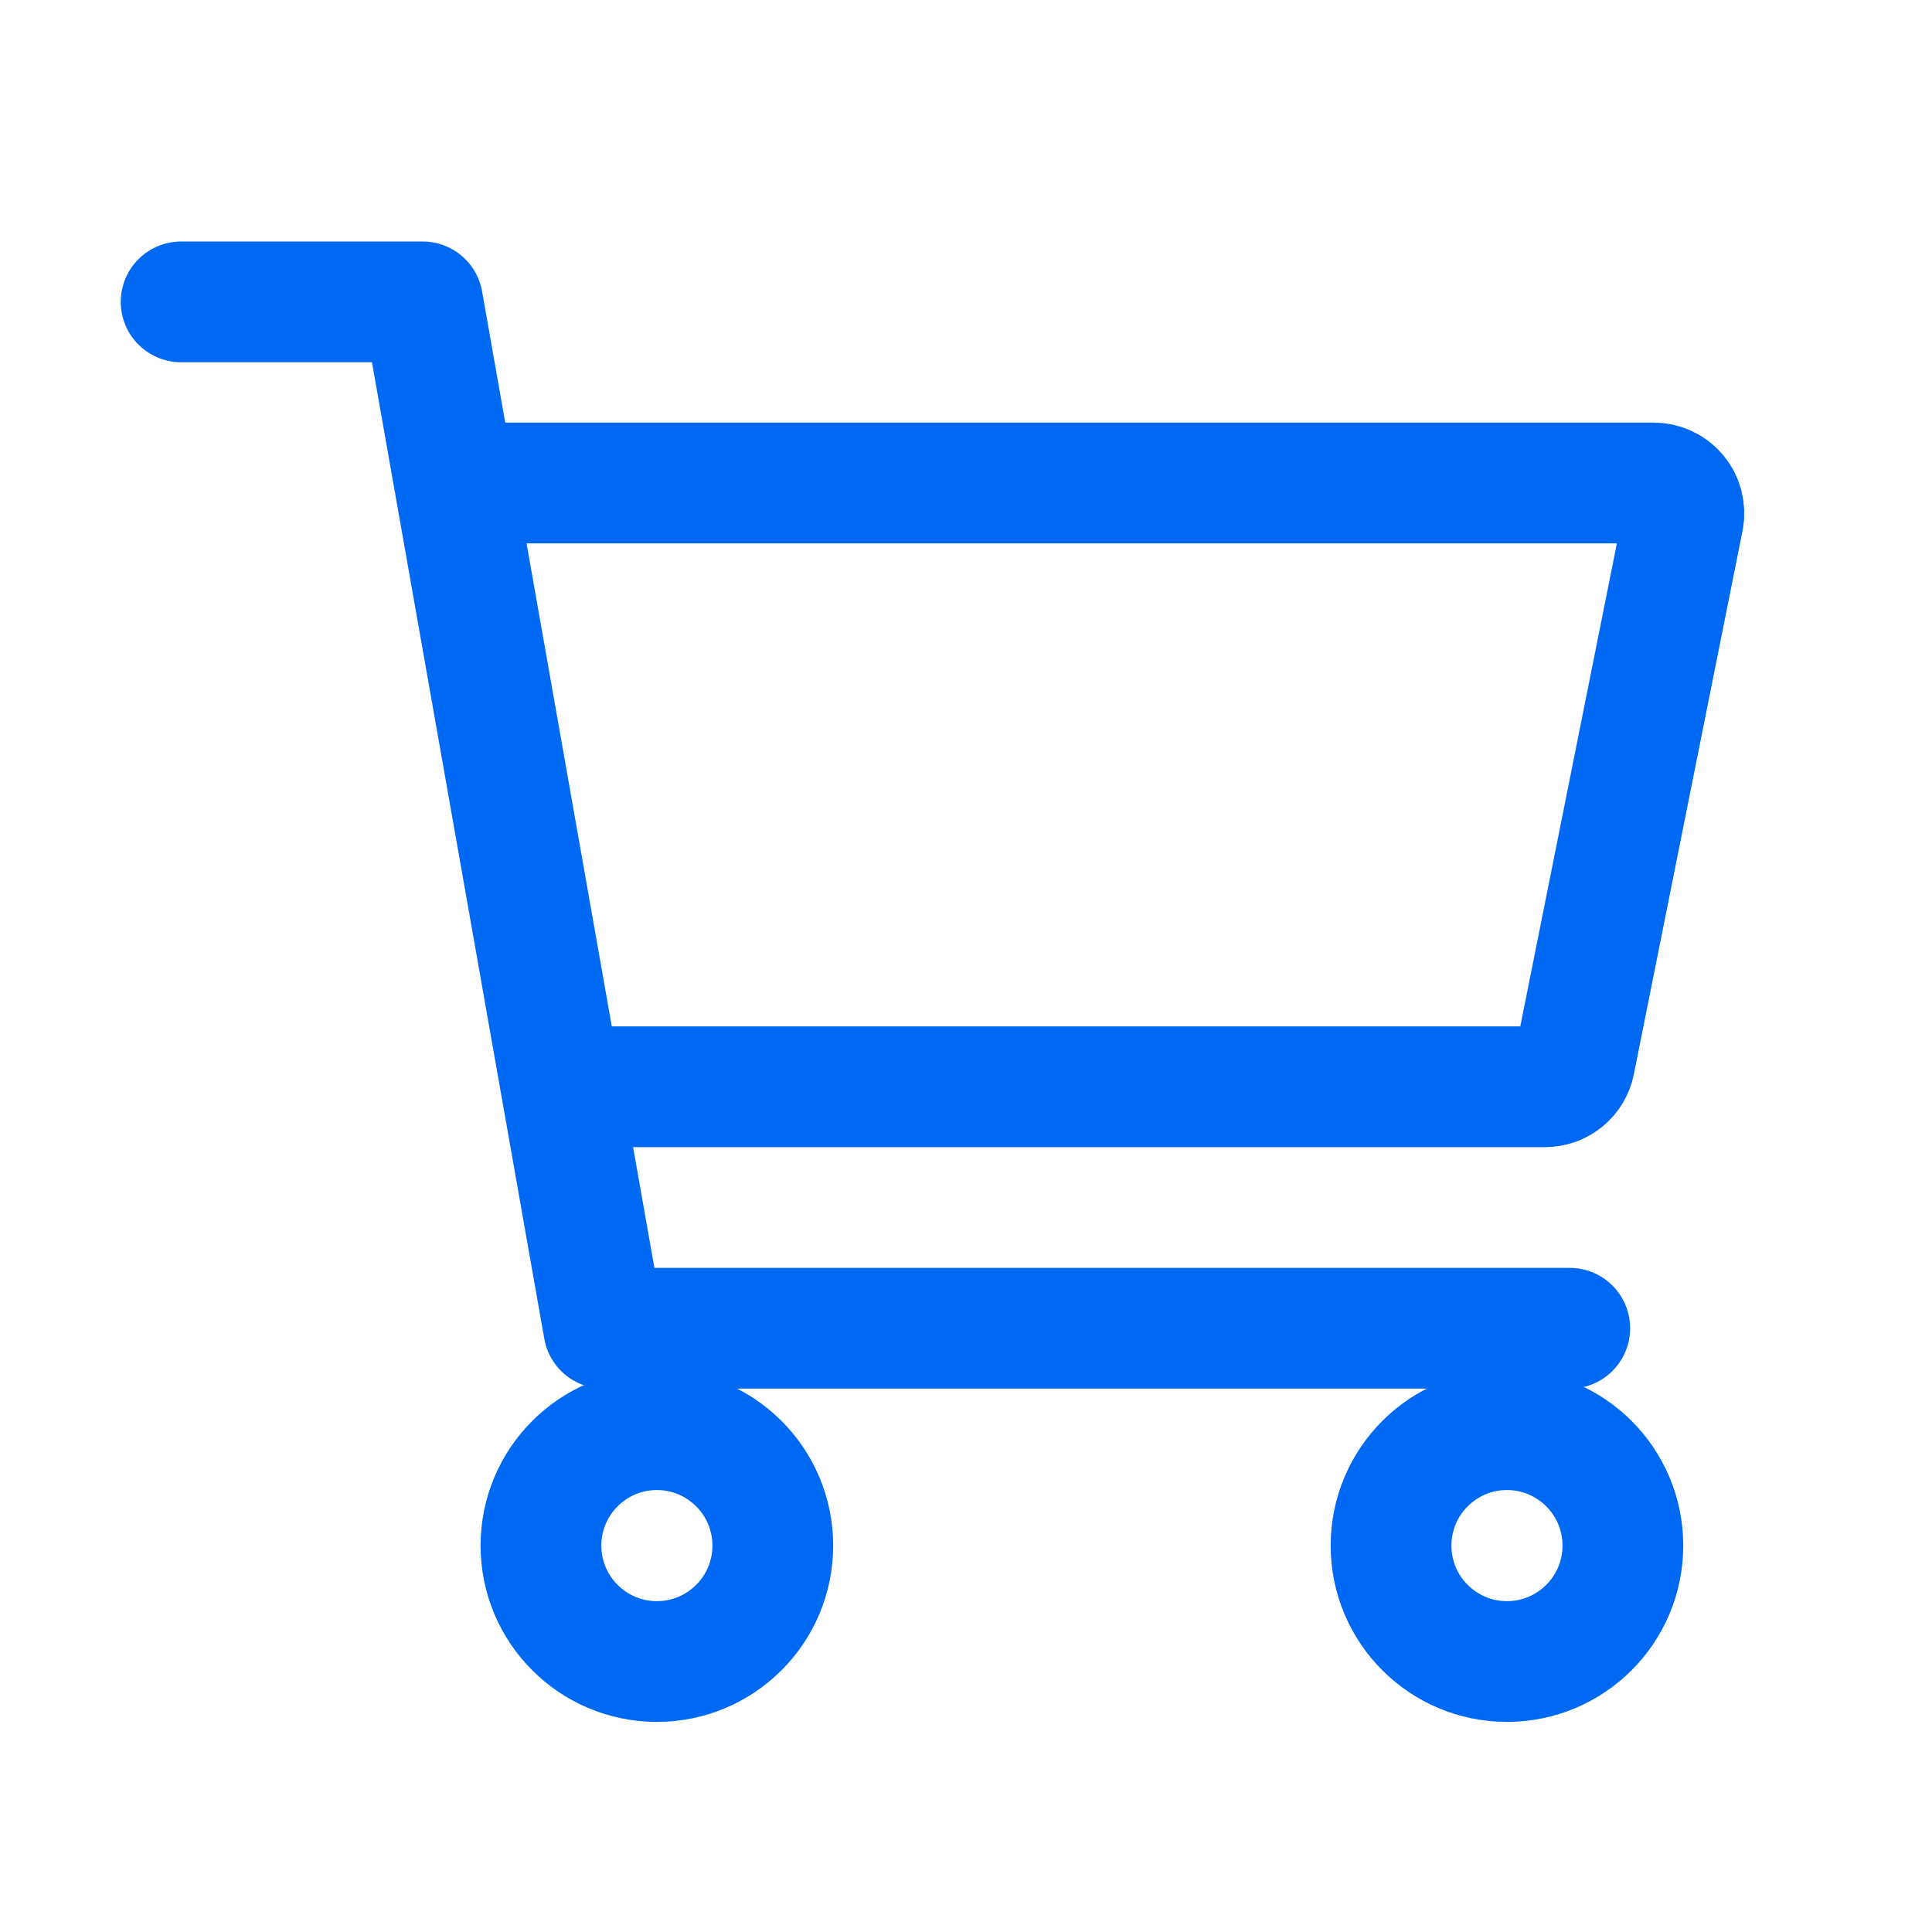
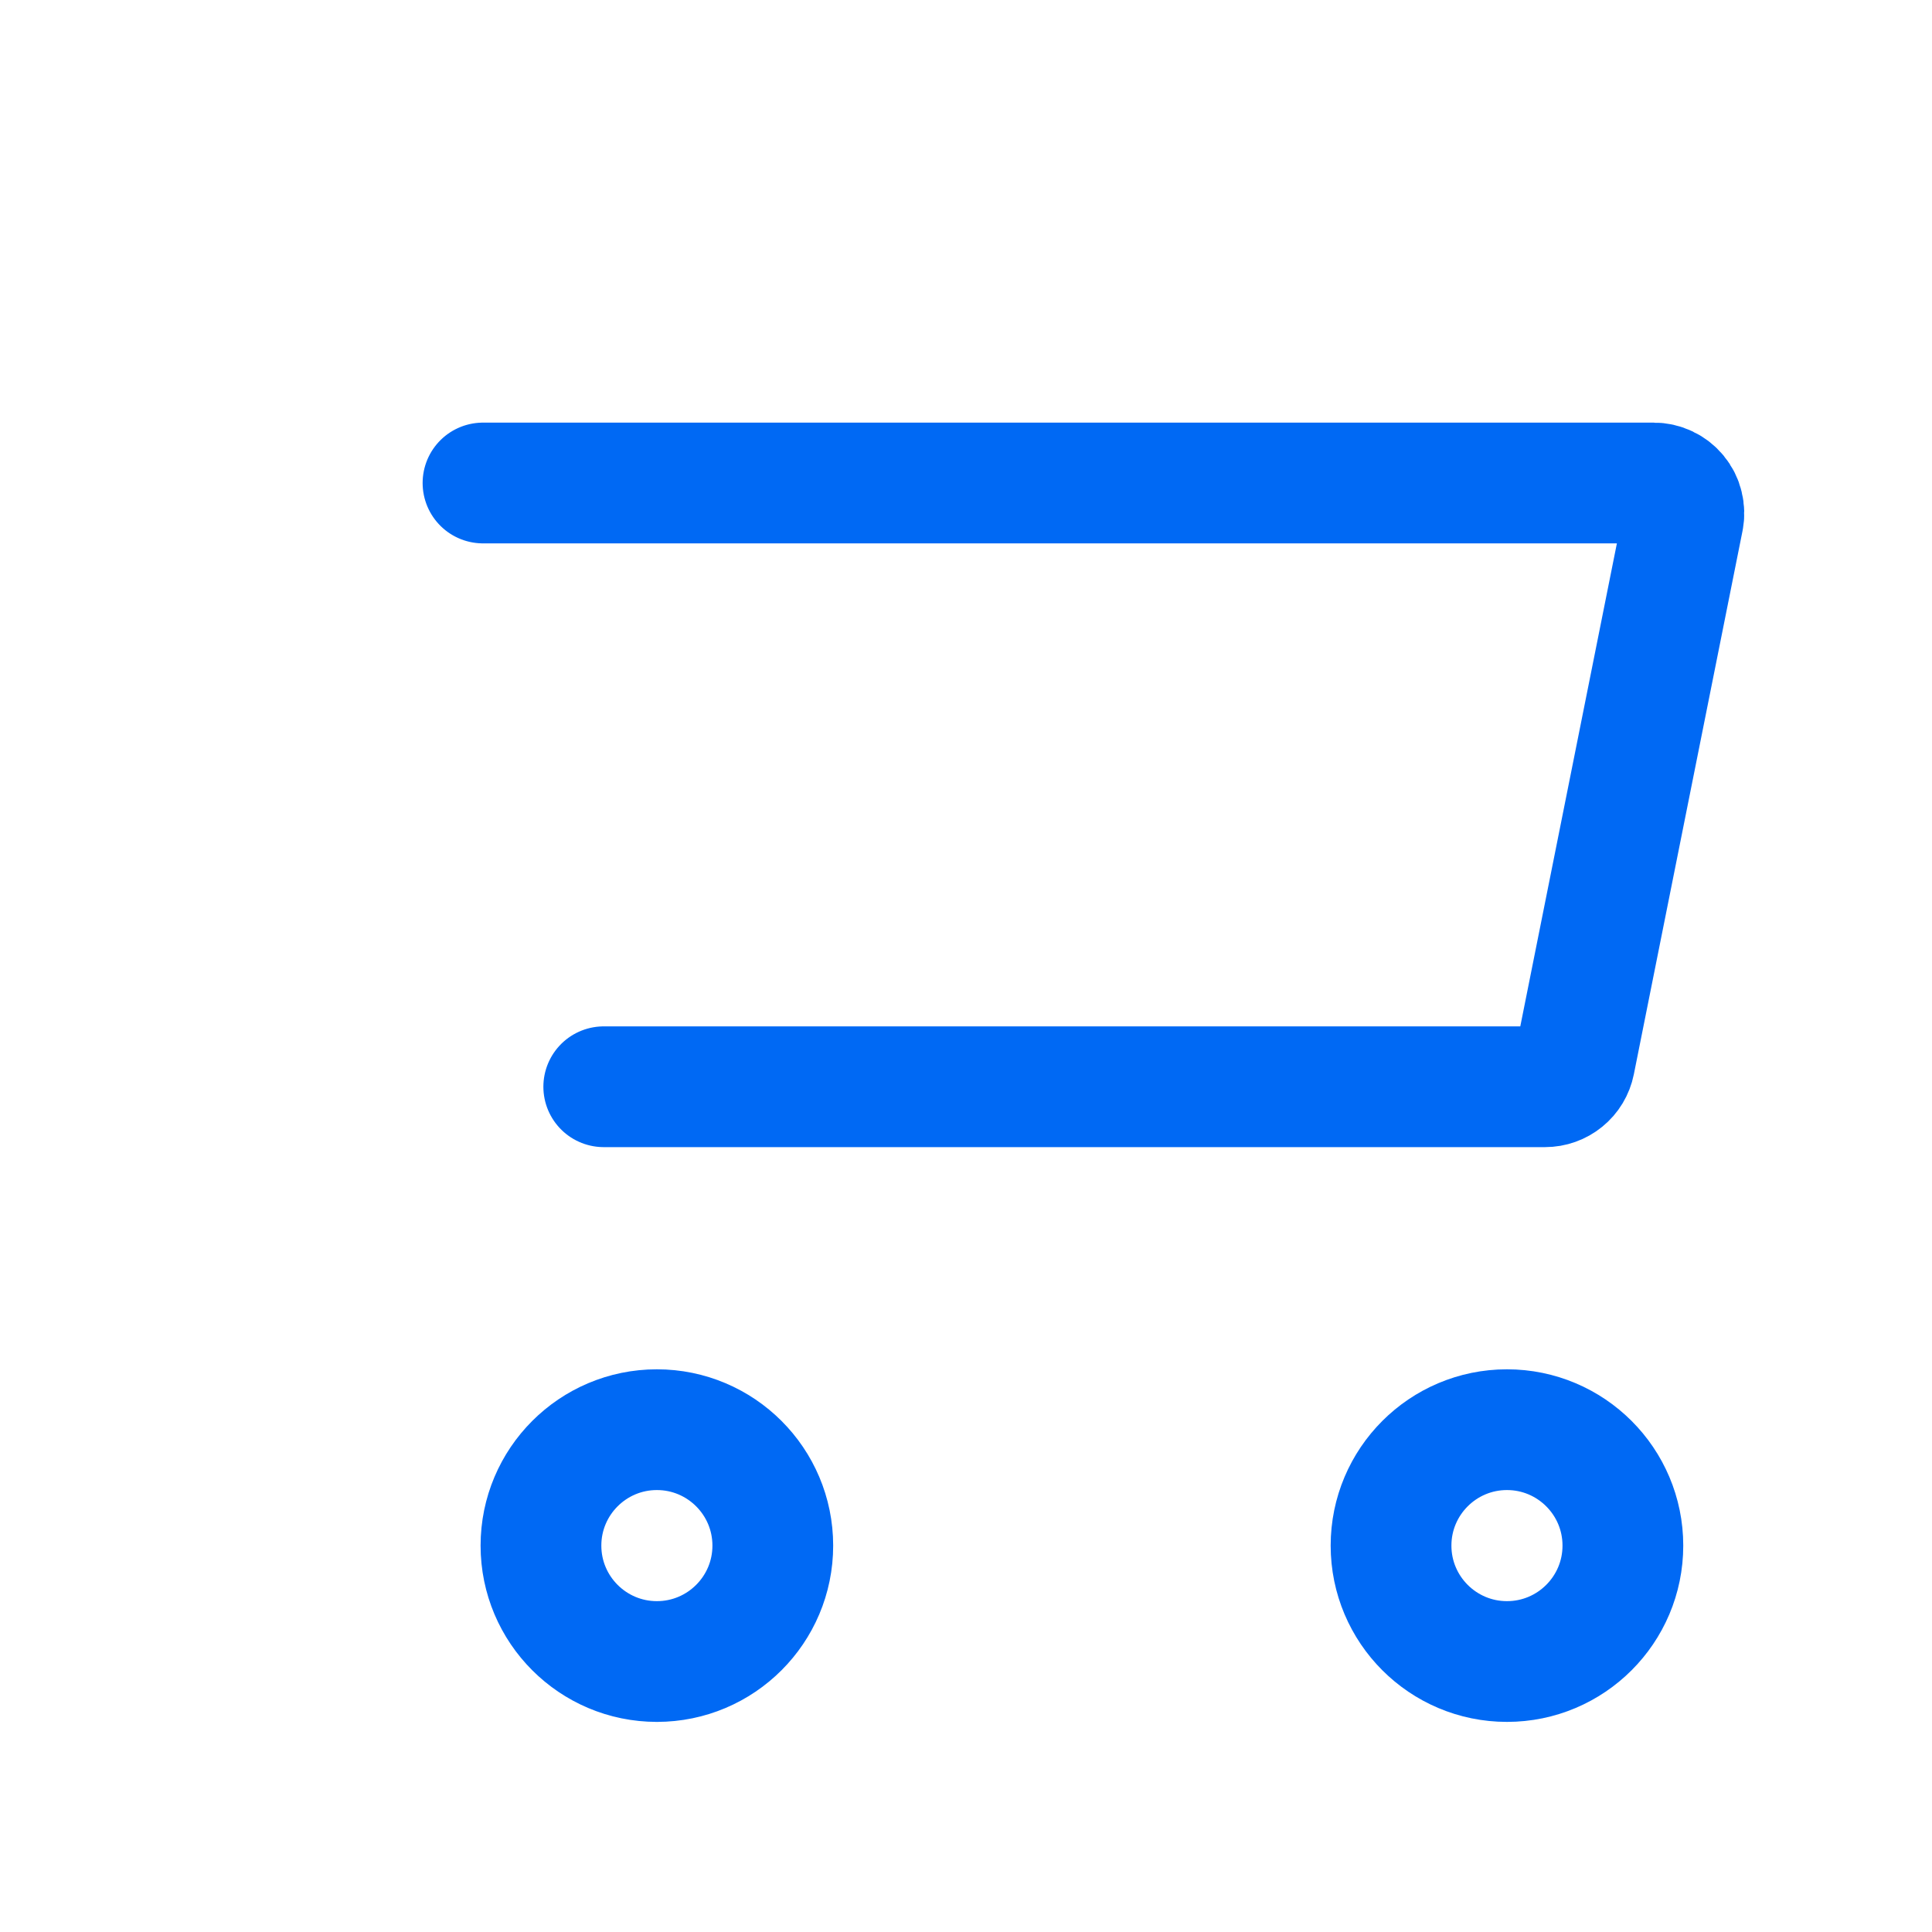
<svg xmlns="http://www.w3.org/2000/svg" width="32" height="32" viewBox="0 0 32 32" fill="none">
-   <path d="M10.88 27.52C11.94 27.52 12.8 26.66 12.8 25.6C12.8 24.54 11.94 23.68 10.88 23.68C9.82 23.68 8.96 24.54 8.96 25.6C8.96 26.66 9.82 27.52 10.88 27.52Z" stroke="#0069F4" stroke-width="2" stroke-linecap="round" stroke-linejoin="round" />
+   <path d="M10.88 27.52C11.94 27.52 12.8 26.66 12.8 25.6C12.8 24.54 11.94 23.68 10.88 23.68C9.82 23.68 8.96 24.54 8.96 25.6C8.96 26.66 9.82 27.52 10.88 27.52" stroke="#0069F4" stroke-width="2" stroke-linecap="round" stroke-linejoin="round" />
  <path d="M24.96 27.52C26.02 27.52 26.88 26.66 26.88 25.6C26.88 24.54 26.02 23.68 24.96 23.68C23.9 23.68 23.04 24.54 23.04 25.6C23.04 26.66 23.9 27.52 24.96 27.52Z" stroke="#0069F4" stroke-width="2" stroke-linecap="round" stroke-linejoin="round" />
-   <path d="M3 5H7L10 22H26" stroke="#0069F4" stroke-width="2" stroke-linecap="round" stroke-linejoin="round" />
  <path d="M10 18H25.59C25.706 18 25.818 17.96 25.907 17.887C25.997 17.814 26.058 17.712 26.081 17.598L27.881 8.598C27.895 8.526 27.893 8.451 27.875 8.379C27.858 8.307 27.824 8.24 27.777 8.183C27.73 8.126 27.671 8.08 27.604 8.048C27.537 8.016 27.464 8 27.39 8H8" stroke="#0069F4" stroke-width="2" stroke-linecap="round" stroke-linejoin="round" />
</svg>